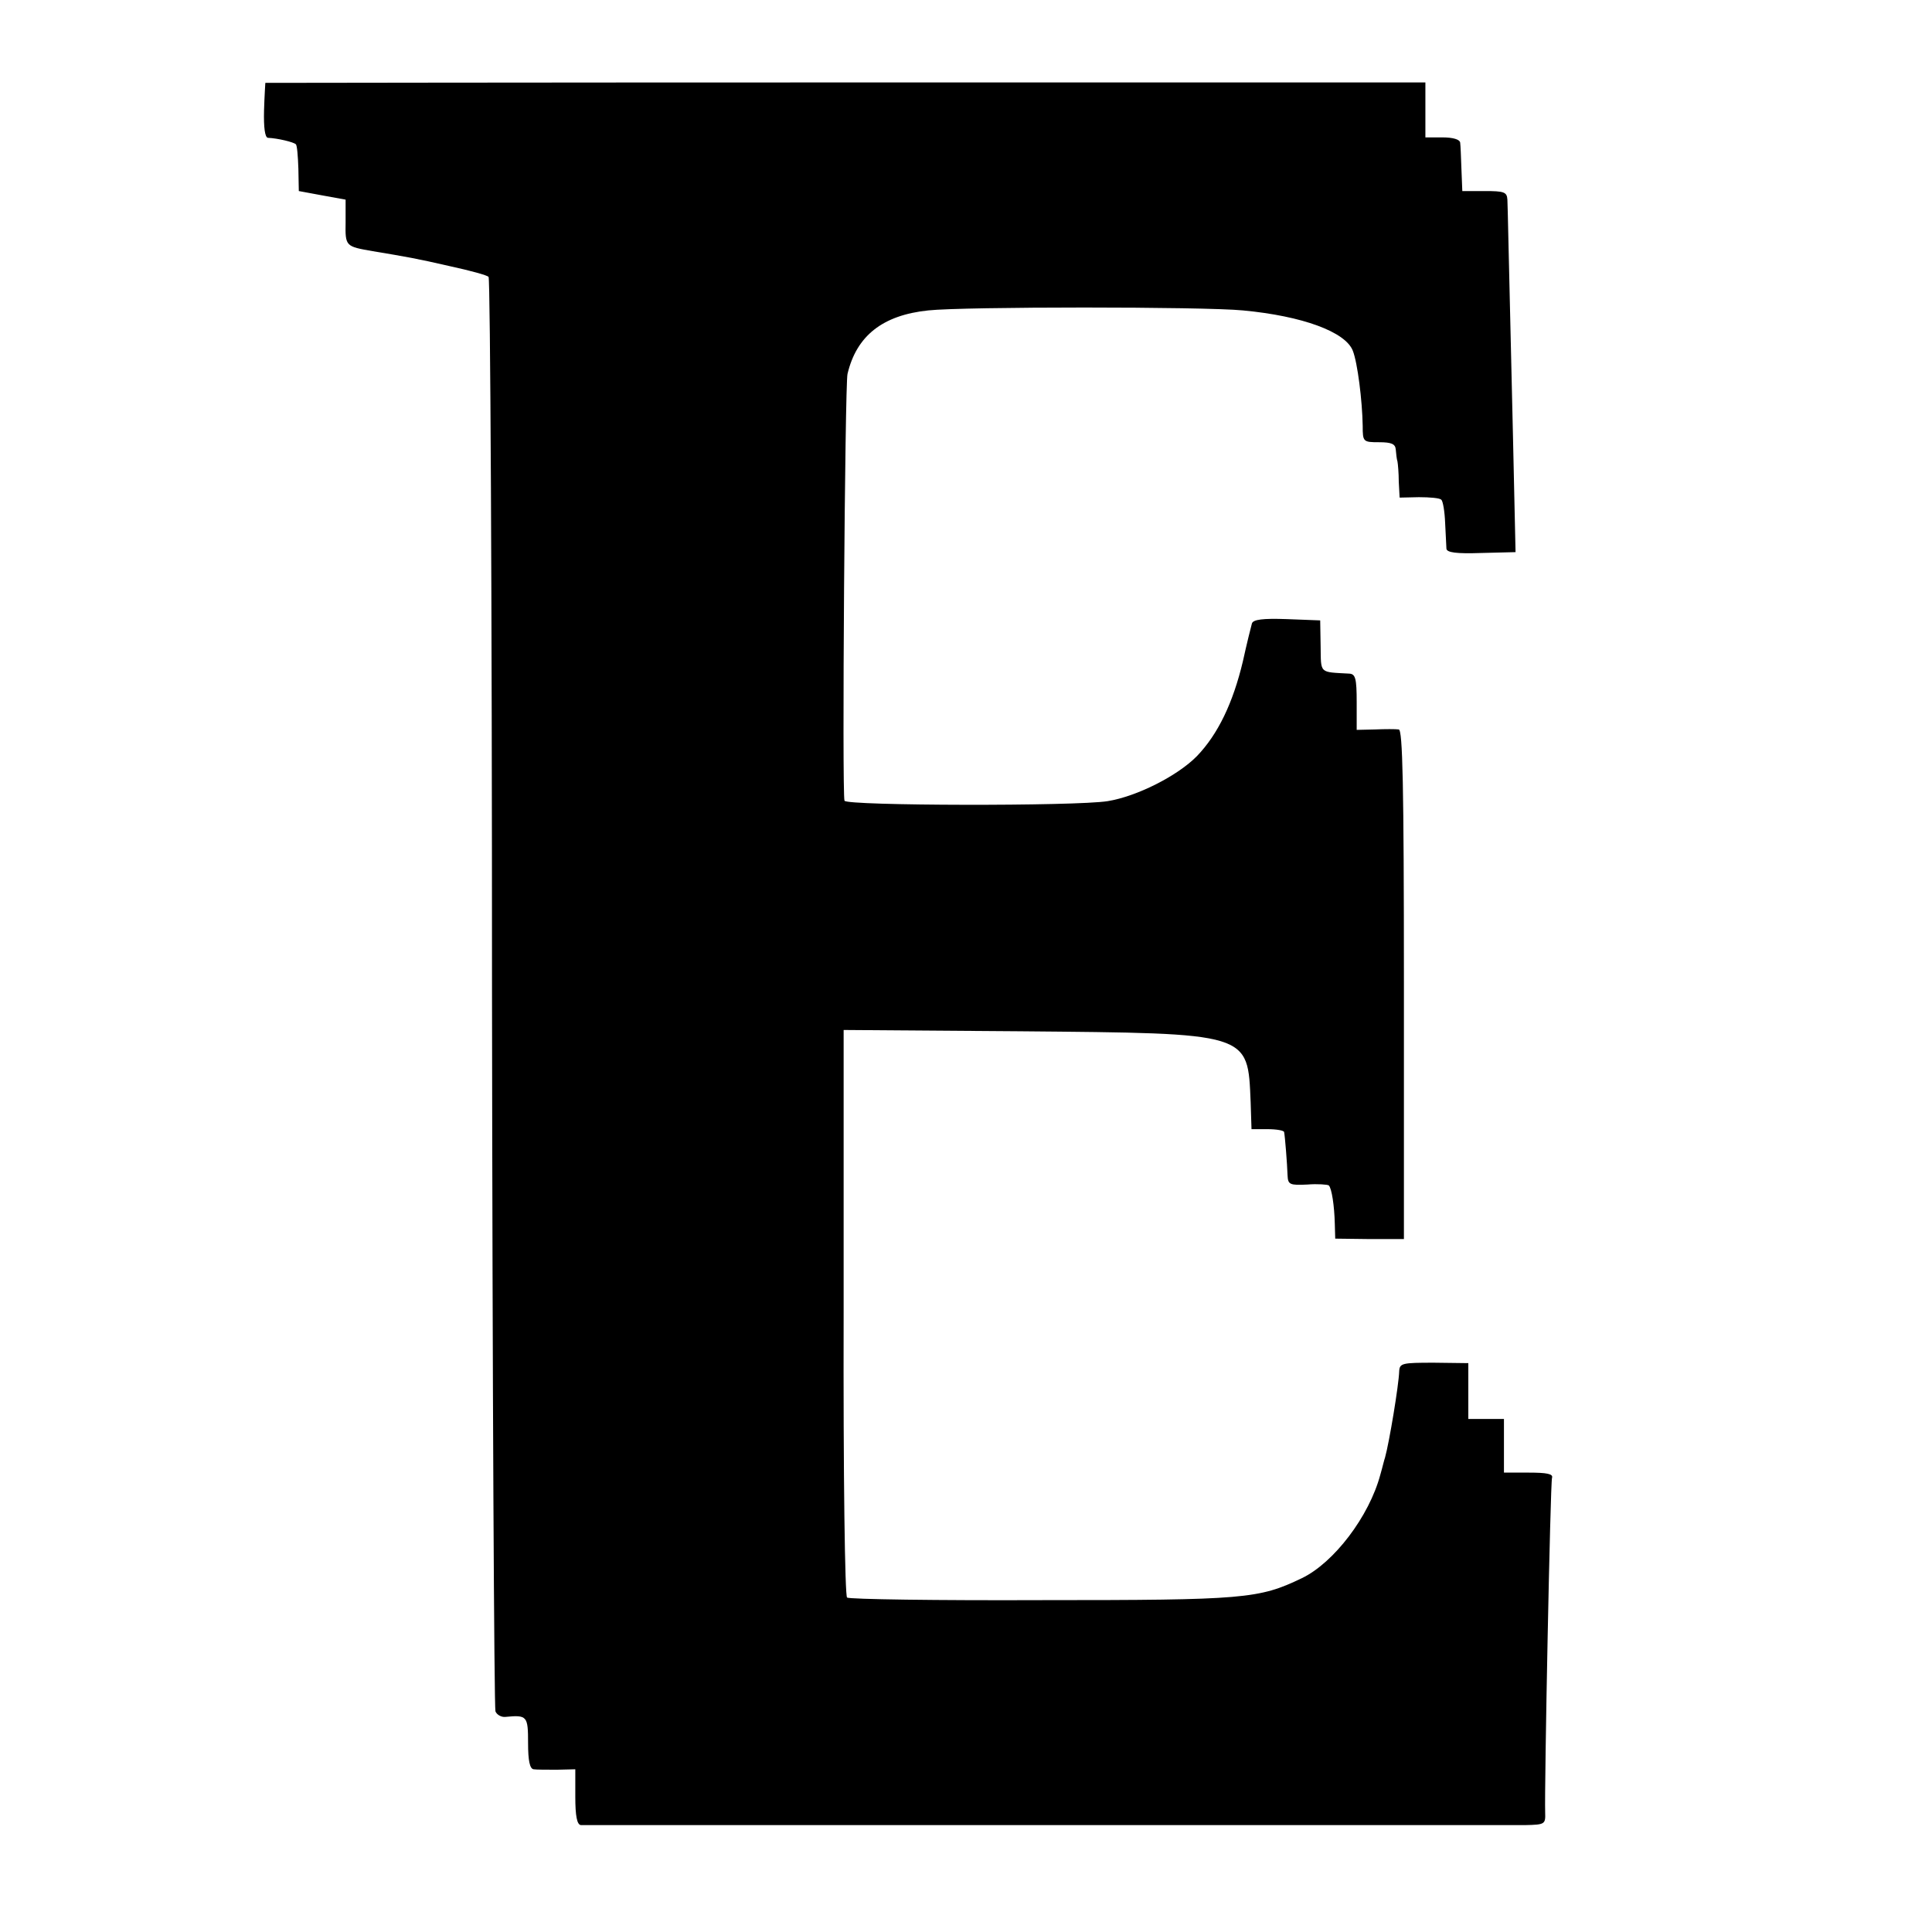
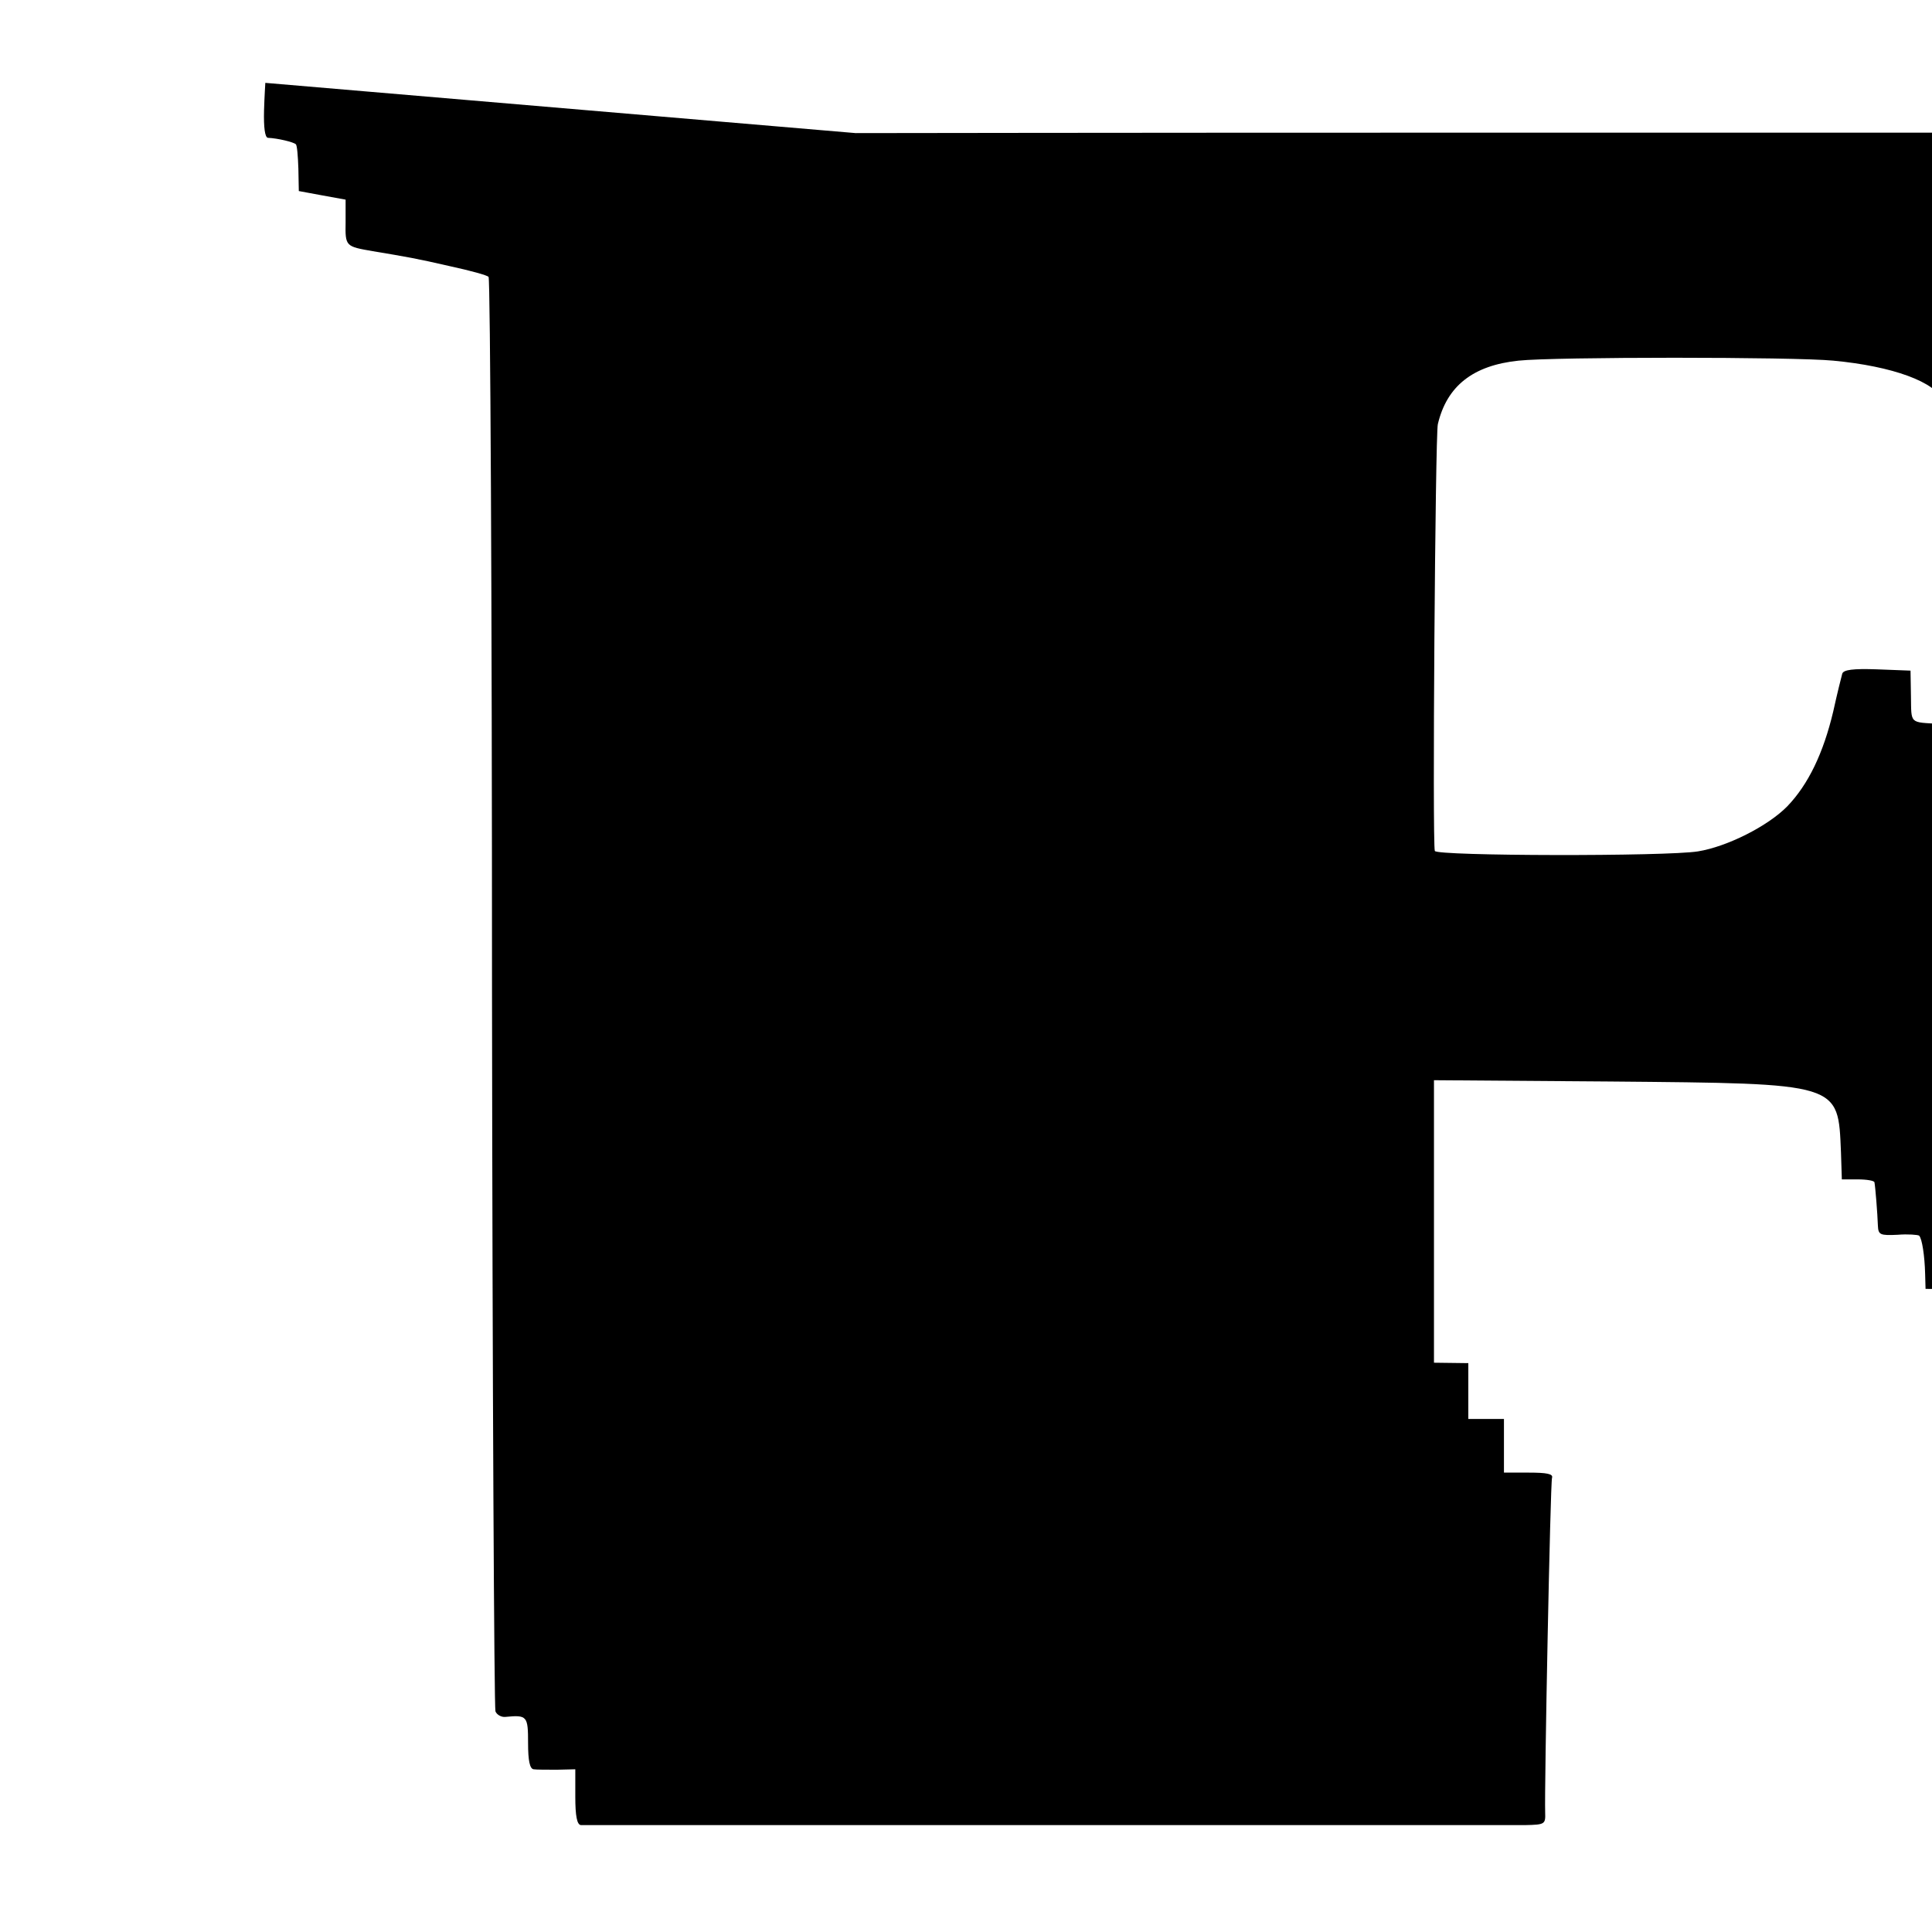
<svg xmlns="http://www.w3.org/2000/svg" version="1.0" width="450pt" height="450pt" viewBox="0 0 450 450" preserveAspectRatio="xMidYMid meet">
  <g transform="translate(0,450) scale(0.1,-0.1)" fill="#000000" stroke="none">
-     <path d="M618 4307 c0 -1 -2 -30 -3 -64 -1 -40 2 -63 9 -64 23 -1 60 -10 65 -15 3 -2 5 -28 6 -57 l1 -52 54 -10 55 -10 0 -53 c-1 -56 0 -56 63 -67 78 -13 102 -17 180 -35 46 -10 87 -21 90 -25 4 -4 8 -753 8 -1666 1 -913 5 -1666 8 -1675 3 -8 14 -14 23 -13 51 5 53 2 53 -61 0 -41 4 -60 13 -61 6 -1 31 -1 55 -1 l42 1 0 -64 c0 -45 4 -65 13 -66 15 0 2135 0 2200 0 45 1 47 2 46 29 -2 57 12 768 16 780 3 9 -12 12 -54 12 l-58 0 0 63 0 62 -41 0 -42 0 0 65 0 65 -80 1 c-74 0 -80 -1 -81 -20 -1 -32 -23 -165 -33 -201 -2 -5 -6 -23 -11 -40 -26 -97 -108 -205 -183 -241 -100 -48 -133 -51 -604 -51 -245 -1 -450 2 -455 6 -5 3 -9 280 -8 664 l0 658 410 -3 c540 -5 531 -2 538 -165 l2 -63 37 0 c21 0 39 -3 39 -7 2 -10 7 -72 8 -101 1 -21 5 -23 46 -21 24 2 47 0 50 -2 7 -7 13 -48 14 -89 l1 -35 80 -1 80 0 0 593 c0 467 -3 593 -12 594 -7 1 -32 1 -55 0 l-43 -1 0 65 c0 55 -3 65 -17 66 -71 4 -66 -1 -67 64 l-1 60 -78 3 c-56 2 -78 -1 -81 -10 -2 -7 -12 -47 -21 -88 -23 -97 -58 -170 -107 -221 -45 -46 -140 -94 -208 -105 -74 -12 -609 -11 -613 1 -6 17 1 969 7 994 21 89 82 137 188 148 82 9 642 9 733 0 139 -13 239 -50 256 -94 11 -28 22 -116 23 -175 0 -37 1 -38 38 -38 29 0 38 -4 39 -17 1 -10 2 -22 4 -28 1 -5 3 -27 3 -47 l2 -37 45 1 c25 0 49 -2 52 -6 4 -3 8 -28 9 -54 1 -26 3 -53 3 -60 1 -9 23 -12 81 -10 l80 2 -6 270 c-11 460 -12 530 -13 551 -1 18 -8 20 -53 20 l-52 0 -2 50 c-1 28 -2 56 -3 63 -1 7 -16 12 -41 12 l-40 0 0 64 0 64 -1350 0 c-742 0 -1351 -1 -1352 -1z" />
+     <path d="M618 4307 c0 -1 -2 -30 -3 -64 -1 -40 2 -63 9 -64 23 -1 60 -10 65 -15 3 -2 5 -28 6 -57 l1 -52 54 -10 55 -10 0 -53 c-1 -56 0 -56 63 -67 78 -13 102 -17 180 -35 46 -10 87 -21 90 -25 4 -4 8 -753 8 -1666 1 -913 5 -1666 8 -1675 3 -8 14 -14 23 -13 51 5 53 2 53 -61 0 -41 4 -60 13 -61 6 -1 31 -1 55 -1 l42 1 0 -64 c0 -45 4 -65 13 -66 15 0 2135 0 2200 0 45 1 47 2 46 29 -2 57 12 768 16 780 3 9 -12 12 -54 12 l-58 0 0 63 0 62 -41 0 -42 0 0 65 0 65 -80 1 l0 658 410 -3 c540 -5 531 -2 538 -165 l2 -63 37 0 c21 0 39 -3 39 -7 2 -10 7 -72 8 -101 1 -21 5 -23 46 -21 24 2 47 0 50 -2 7 -7 13 -48 14 -89 l1 -35 80 -1 80 0 0 593 c0 467 -3 593 -12 594 -7 1 -32 1 -55 0 l-43 -1 0 65 c0 55 -3 65 -17 66 -71 4 -66 -1 -67 64 l-1 60 -78 3 c-56 2 -78 -1 -81 -10 -2 -7 -12 -47 -21 -88 -23 -97 -58 -170 -107 -221 -45 -46 -140 -94 -208 -105 -74 -12 -609 -11 -613 1 -6 17 1 969 7 994 21 89 82 137 188 148 82 9 642 9 733 0 139 -13 239 -50 256 -94 11 -28 22 -116 23 -175 0 -37 1 -38 38 -38 29 0 38 -4 39 -17 1 -10 2 -22 4 -28 1 -5 3 -27 3 -47 l2 -37 45 1 c25 0 49 -2 52 -6 4 -3 8 -28 9 -54 1 -26 3 -53 3 -60 1 -9 23 -12 81 -10 l80 2 -6 270 c-11 460 -12 530 -13 551 -1 18 -8 20 -53 20 l-52 0 -2 50 c-1 28 -2 56 -3 63 -1 7 -16 12 -41 12 l-40 0 0 64 0 64 -1350 0 c-742 0 -1351 -1 -1352 -1z" />
  </g>
</svg>